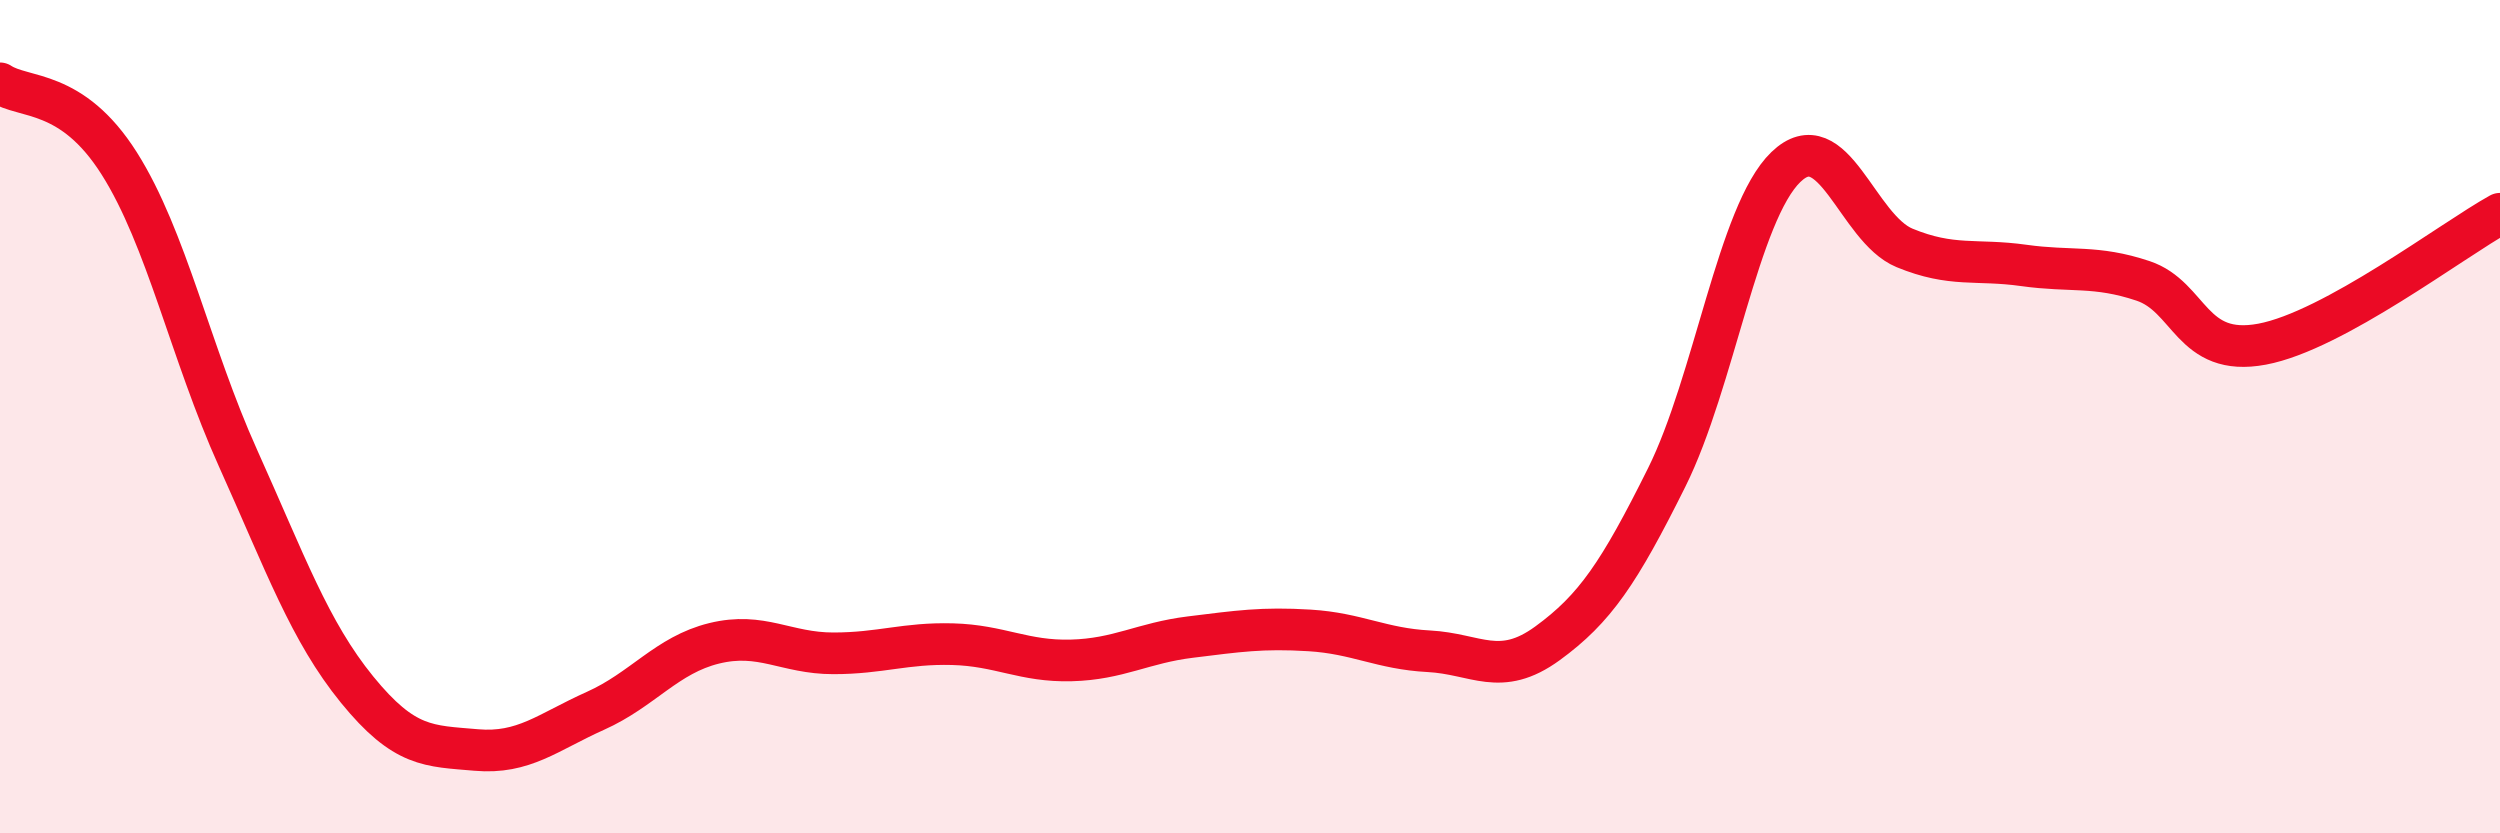
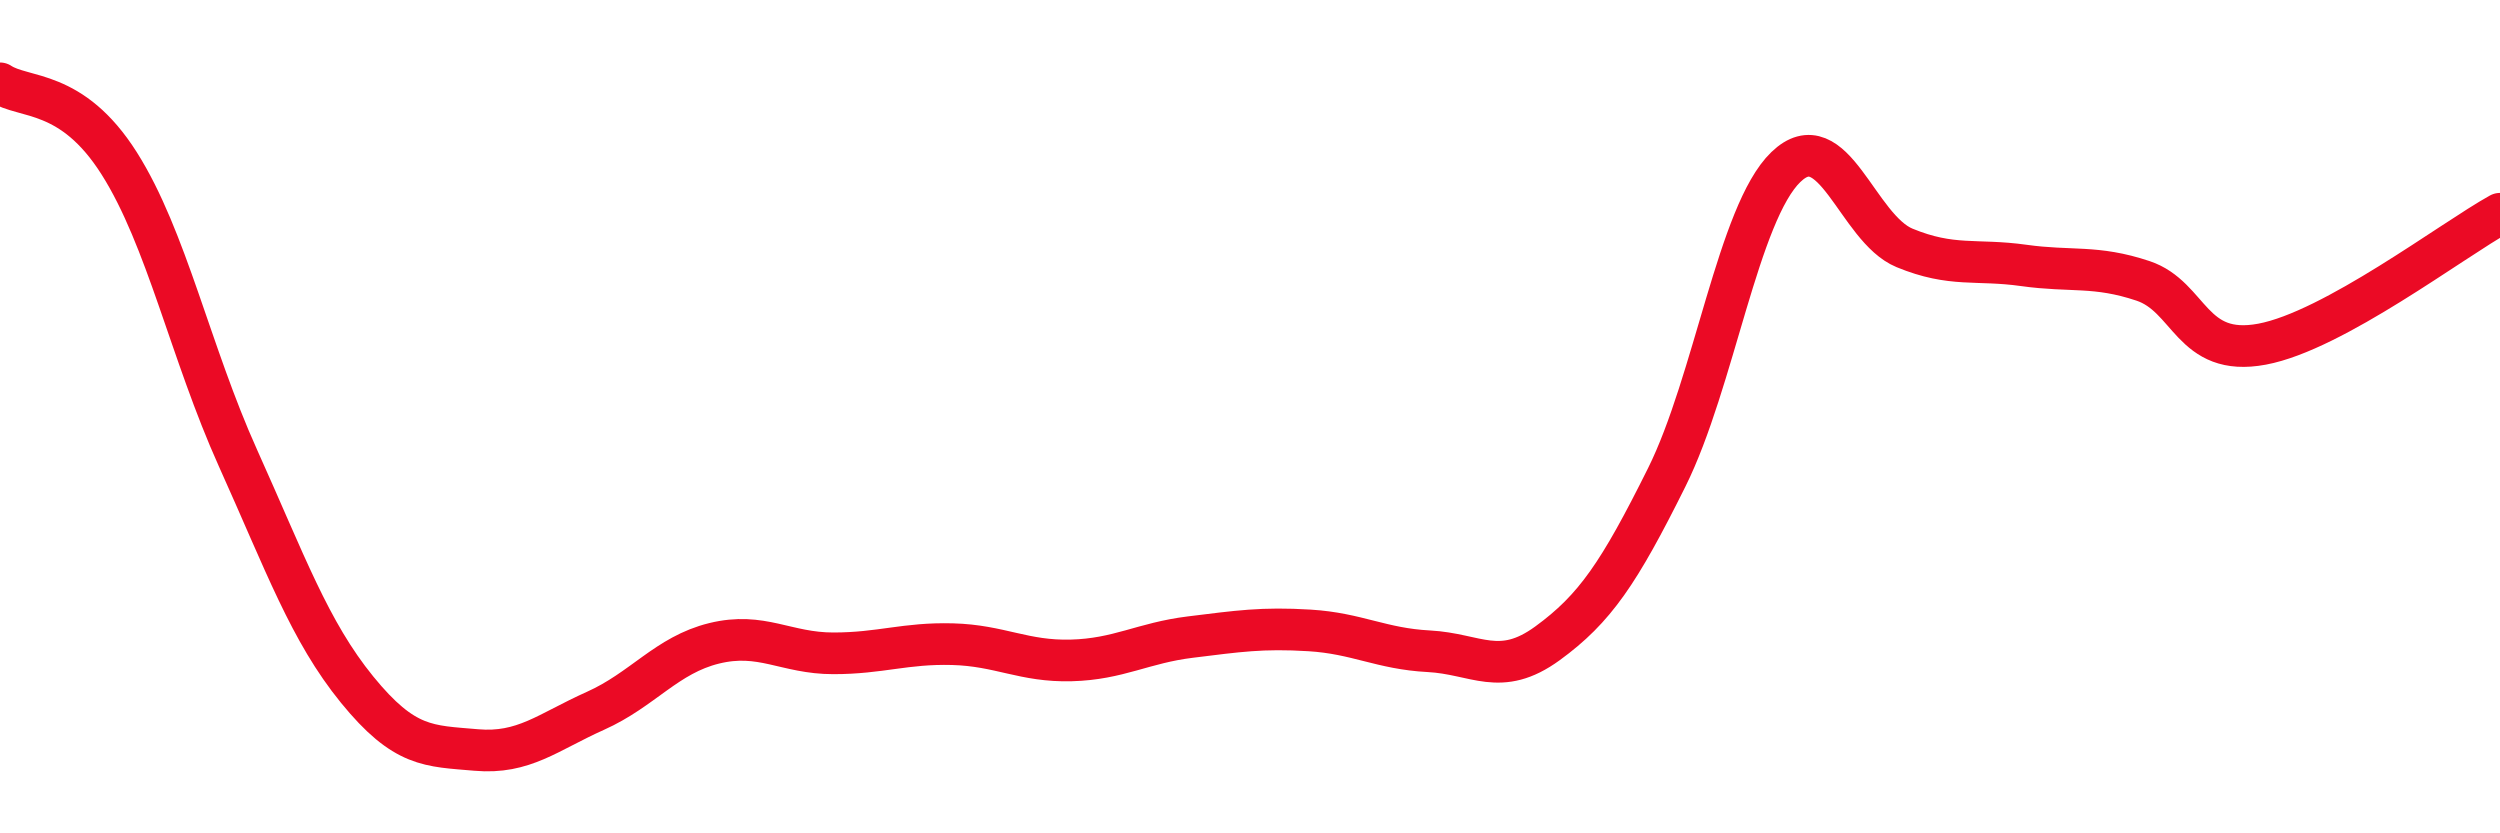
<svg xmlns="http://www.w3.org/2000/svg" width="60" height="20" viewBox="0 0 60 20">
-   <path d="M 0,2 C 0.57,2.38 1.72,2.12 2.86,3.92 C 4,5.72 4.57,8.46 5.71,10.99 C 6.85,13.52 7.43,15.15 8.57,16.55 C 9.71,17.95 10.29,17.9 11.43,18 C 12.57,18.1 13.15,17.57 14.29,17.06 C 15.43,16.55 16,15.72 17.14,15.44 C 18.28,15.16 18.86,15.68 20,15.68 C 21.14,15.68 21.72,15.43 22.86,15.46 C 24,15.49 24.57,15.88 25.71,15.85 C 26.85,15.82 27.43,15.43 28.57,15.29 C 29.71,15.15 30.29,15.06 31.43,15.13 C 32.57,15.2 33.15,15.57 34.29,15.63 C 35.43,15.69 36,16.27 37.14,15.44 C 38.28,14.61 38.86,13.75 40,11.46 C 41.14,9.17 41.72,5.11 42.86,4.01 C 44,2.91 44.57,5.48 45.71,5.95 C 46.85,6.42 47.43,6.21 48.57,6.37 C 49.71,6.53 50.29,6.36 51.43,6.74 C 52.57,7.12 52.58,8.58 54.29,8.26 C 56,7.94 58.86,5.76 60,5.13L60 20L0 20Z" fill="#EB0A25" opacity="0.1" stroke-linecap="round" stroke-linejoin="round" />
  <path d="M 0,2 C 0.57,2.38 1.72,2.12 2.86,3.92 C 4,5.72 4.57,8.46 5.71,10.99 C 6.85,13.52 7.43,15.15 8.57,16.55 C 9.71,17.95 10.29,17.9 11.43,18 C 12.57,18.1 13.15,17.57 14.29,17.06 C 15.43,16.55 16,15.72 17.14,15.44 C 18.28,15.16 18.86,15.68 20,15.68 C 21.14,15.68 21.72,15.43 22.86,15.46 C 24,15.49 24.57,15.88 25.71,15.85 C 26.85,15.82 27.43,15.43 28.57,15.29 C 29.71,15.15 30.29,15.06 31.43,15.13 C 32.57,15.2 33.15,15.57 34.29,15.63 C 35.43,15.69 36,16.27 37.14,15.44 C 38.28,14.61 38.86,13.75 40,11.46 C 41.14,9.17 41.72,5.11 42.86,4.01 C 44,2.91 44.57,5.48 45.71,5.95 C 46.85,6.42 47.43,6.21 48.57,6.37 C 49.71,6.53 50.29,6.36 51.43,6.74 C 52.57,7.12 52.58,8.58 54.29,8.26 C 56,7.94 58.86,5.76 60,5.13" stroke="#EB0A25" stroke-width="1" fill="none" stroke-linecap="round" stroke-linejoin="round" />
</svg>